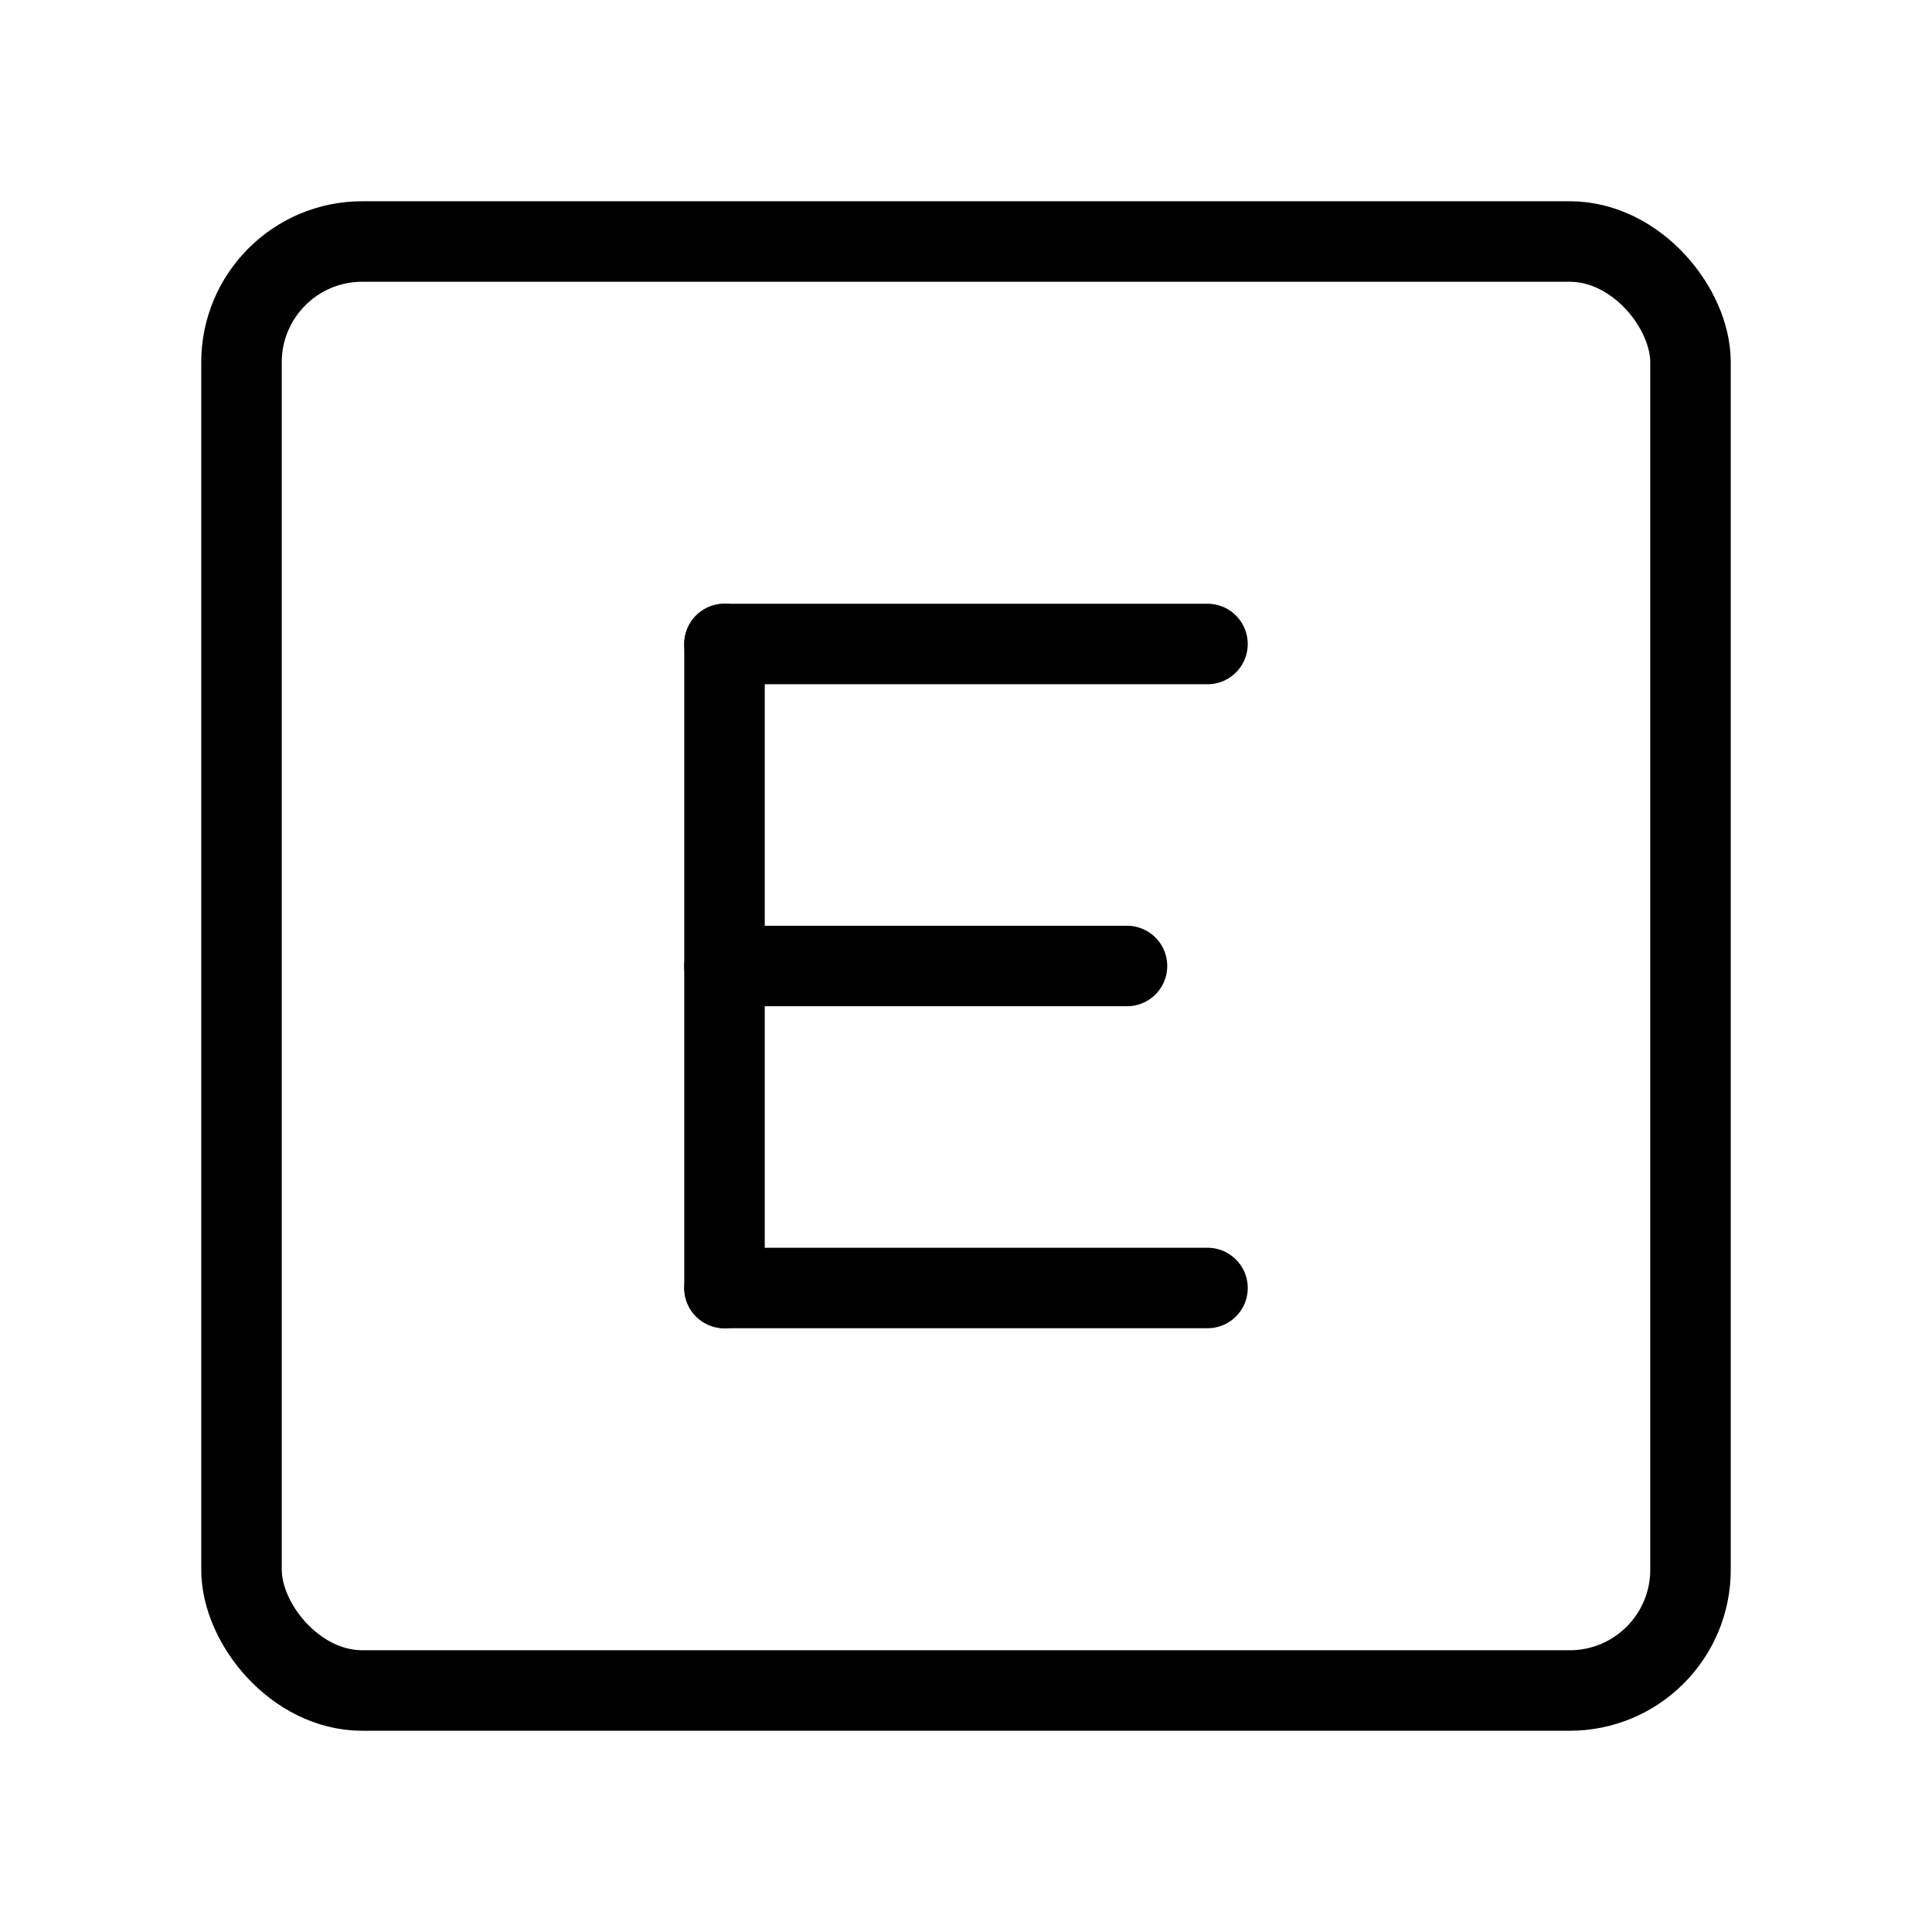
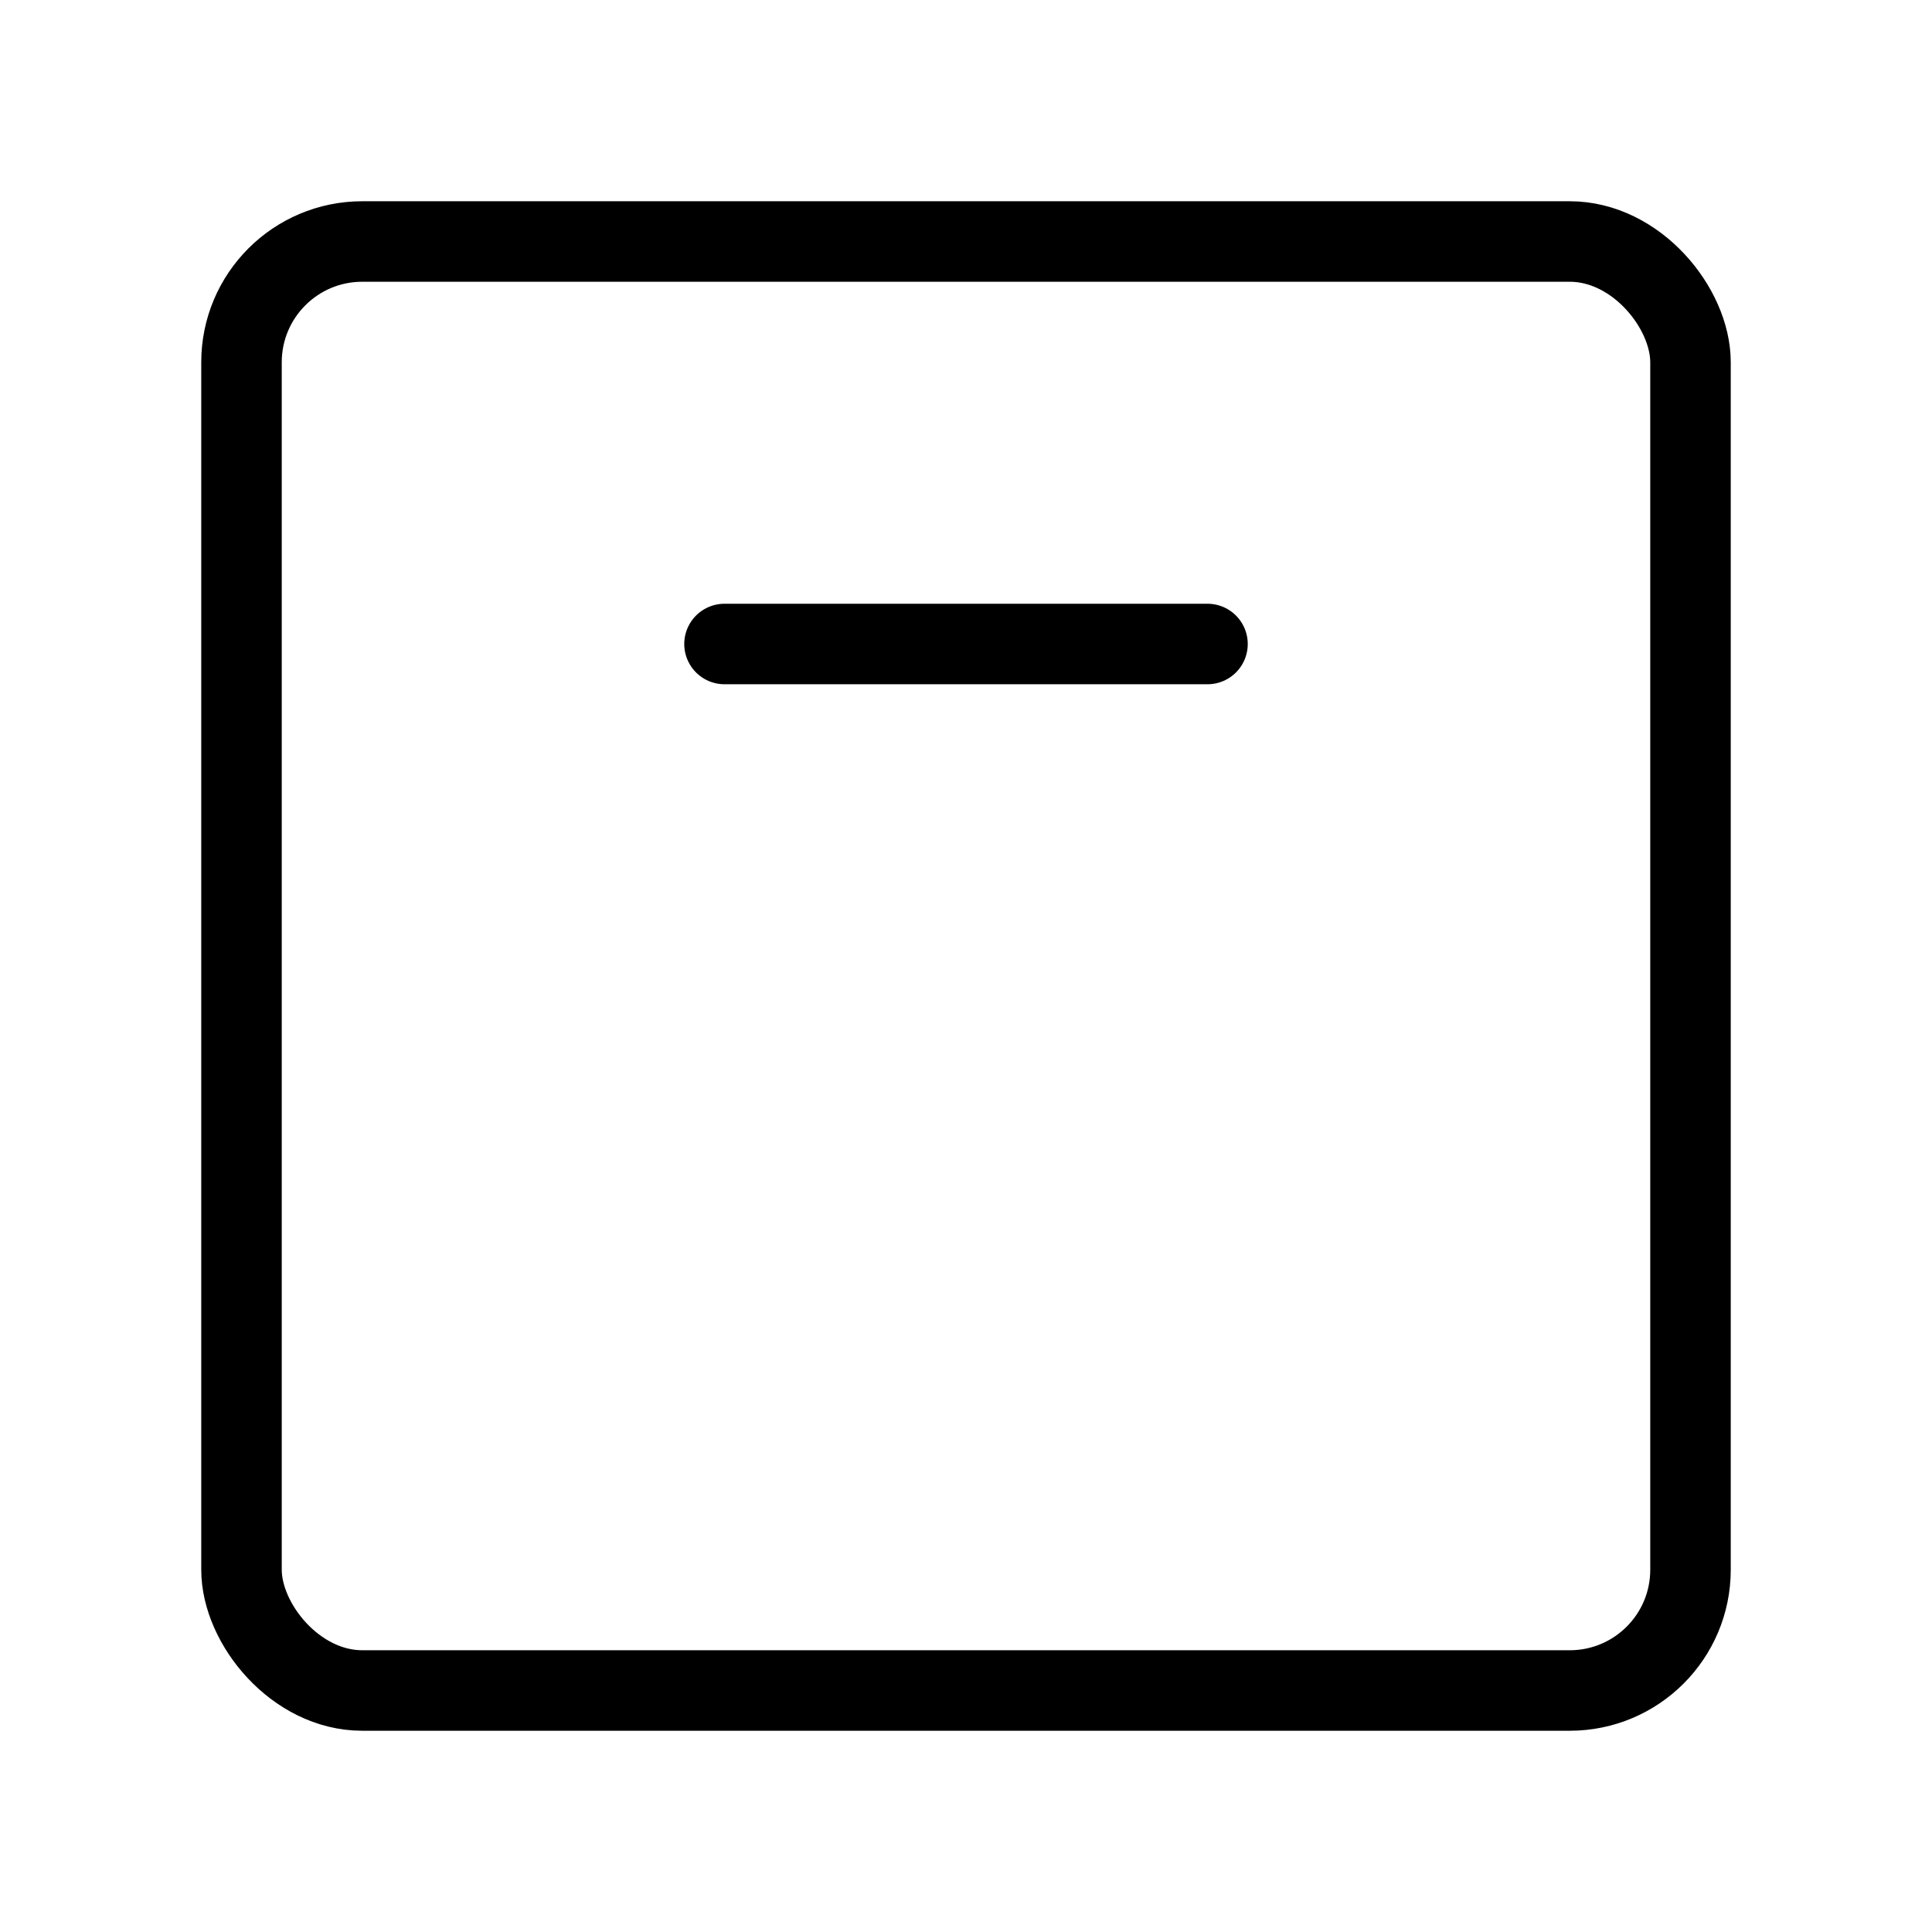
<svg xmlns="http://www.w3.org/2000/svg" viewBox="0 0 48 48" fill="none">
  <rect x="6" y="6" width="36" height="36" rx="3" fill="none" stroke="currentColor" stroke-width="2" />
  <path d="M30 16H18" stroke="currentColor" stroke-width="2" stroke-linecap="round" />
-   <path d="M18 32L18 16" stroke="currentColor" stroke-width="2" stroke-linecap="round" />
-   <path d="M28 24H18" stroke="currentColor" stroke-width="2" stroke-linecap="round" />
-   <path d="M30 32H18" stroke="currentColor" stroke-width="2" stroke-linecap="round" />
</svg>